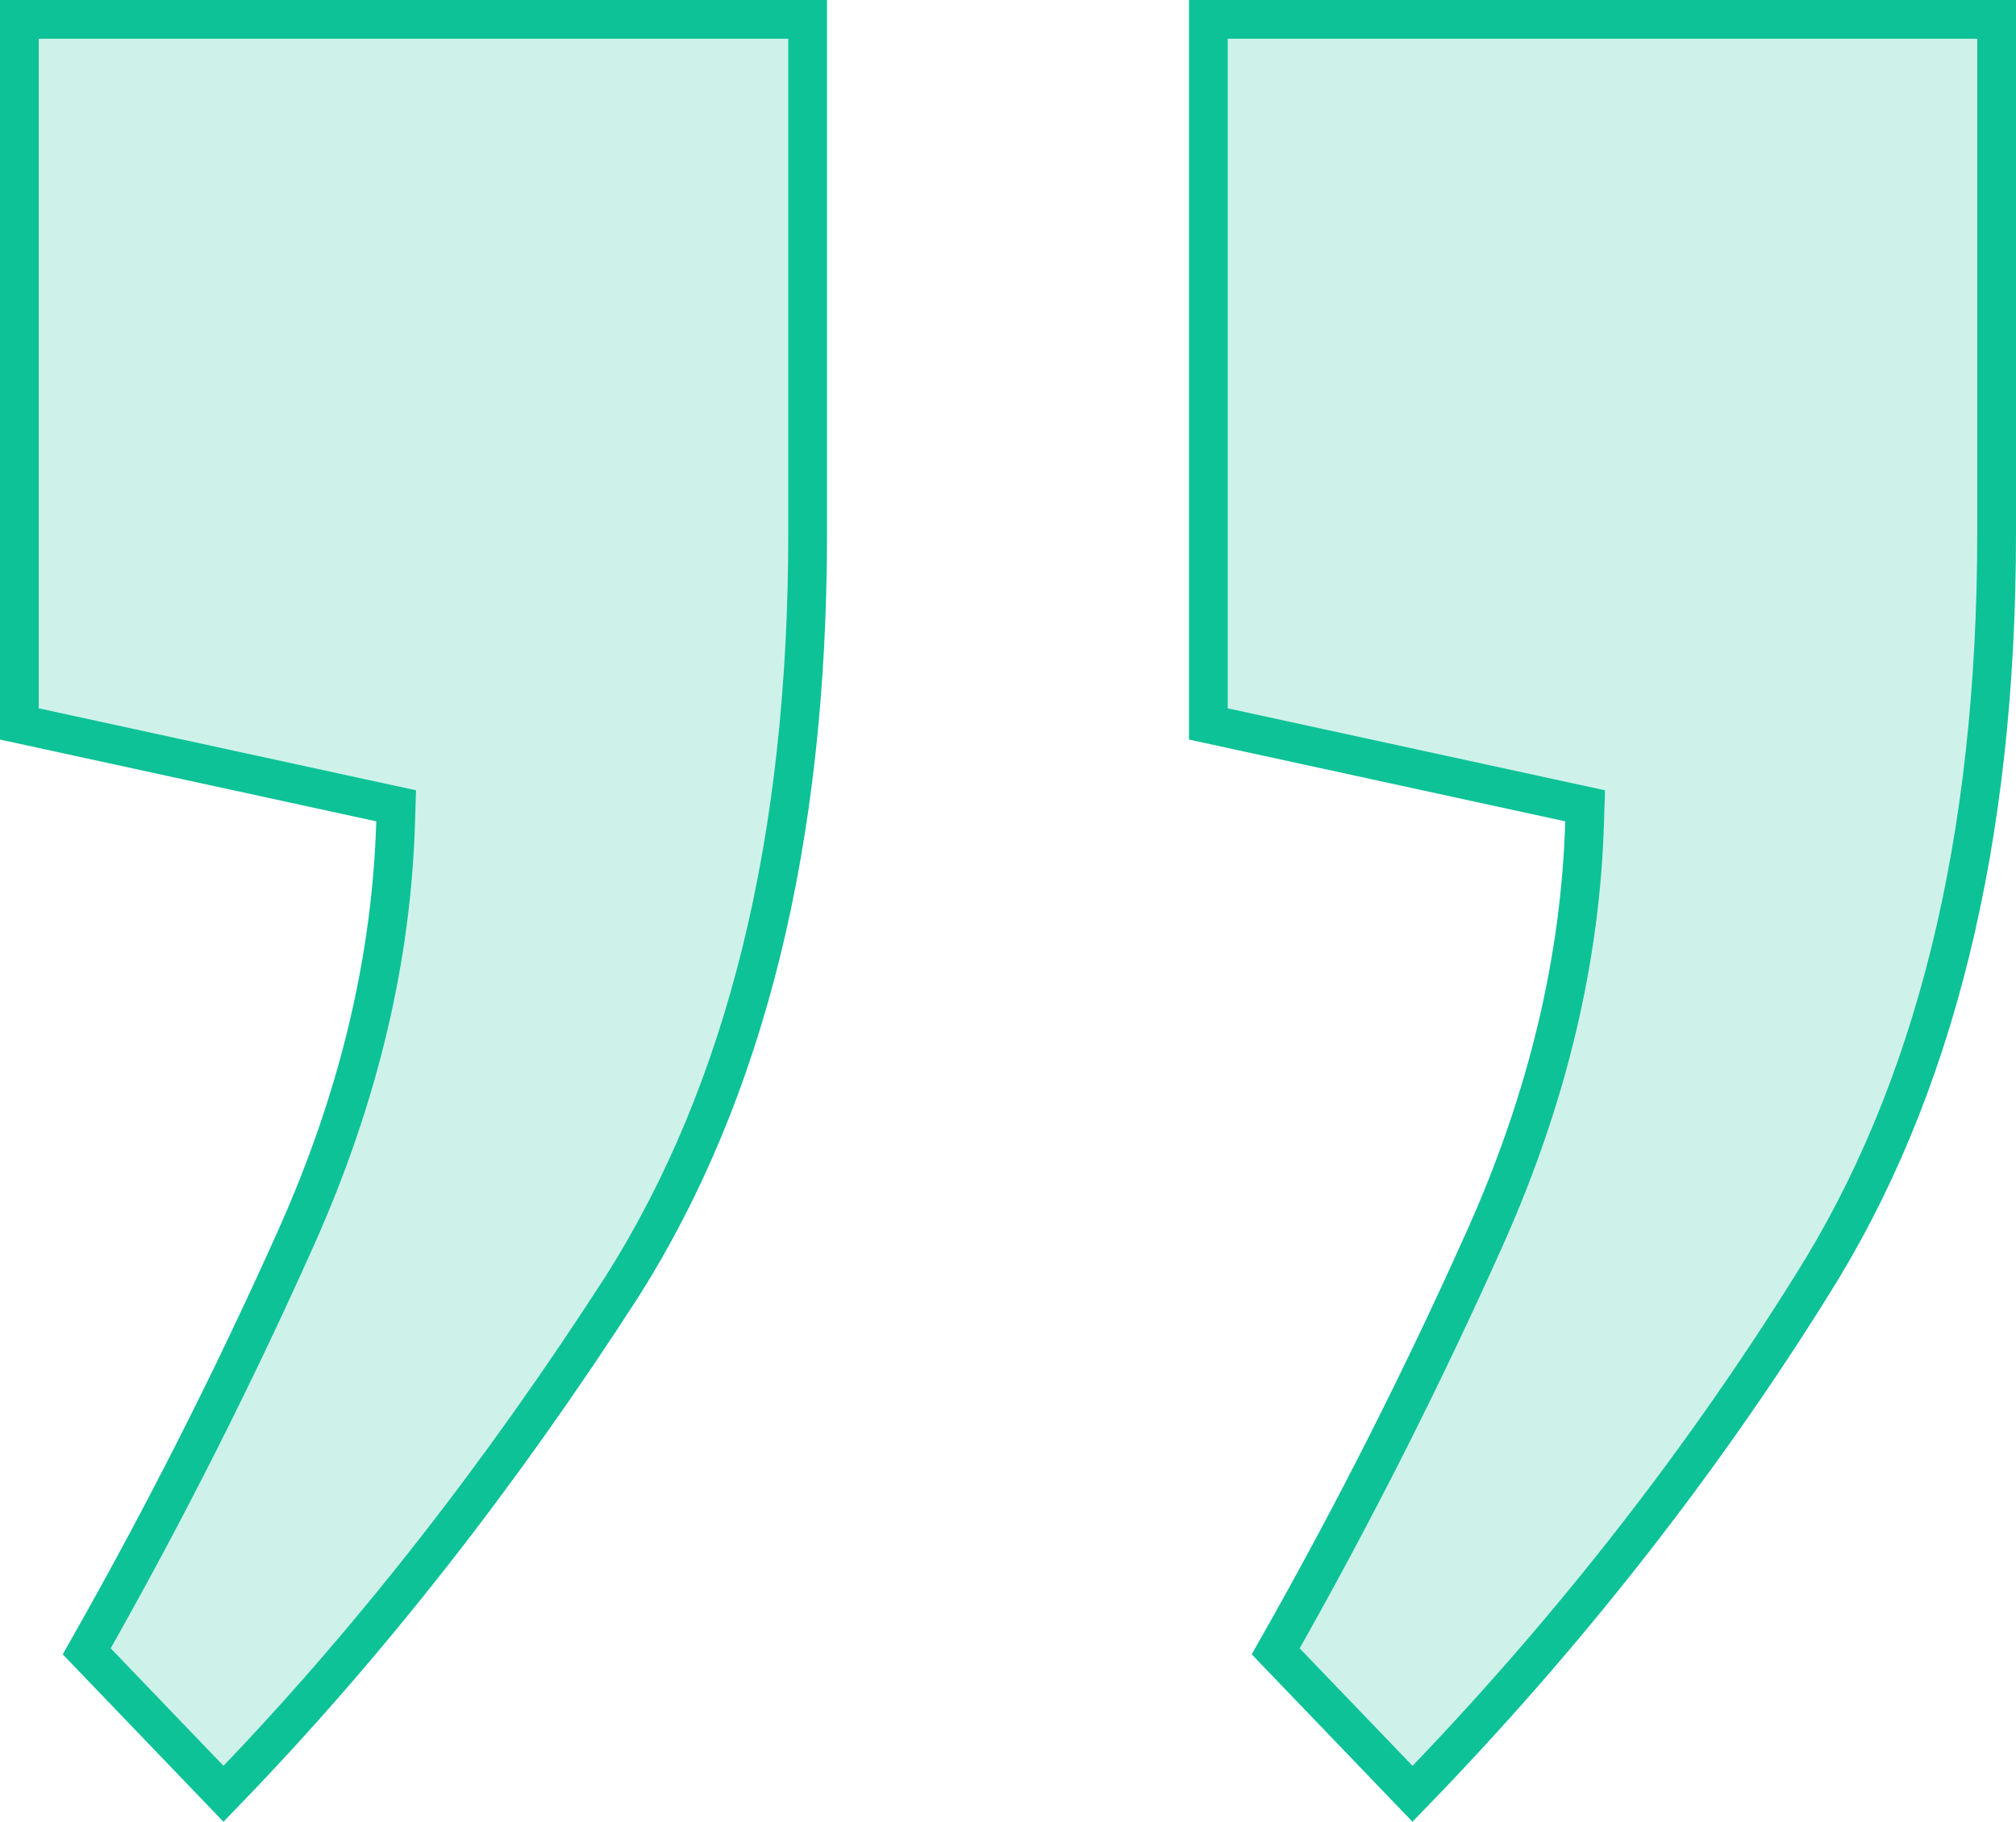
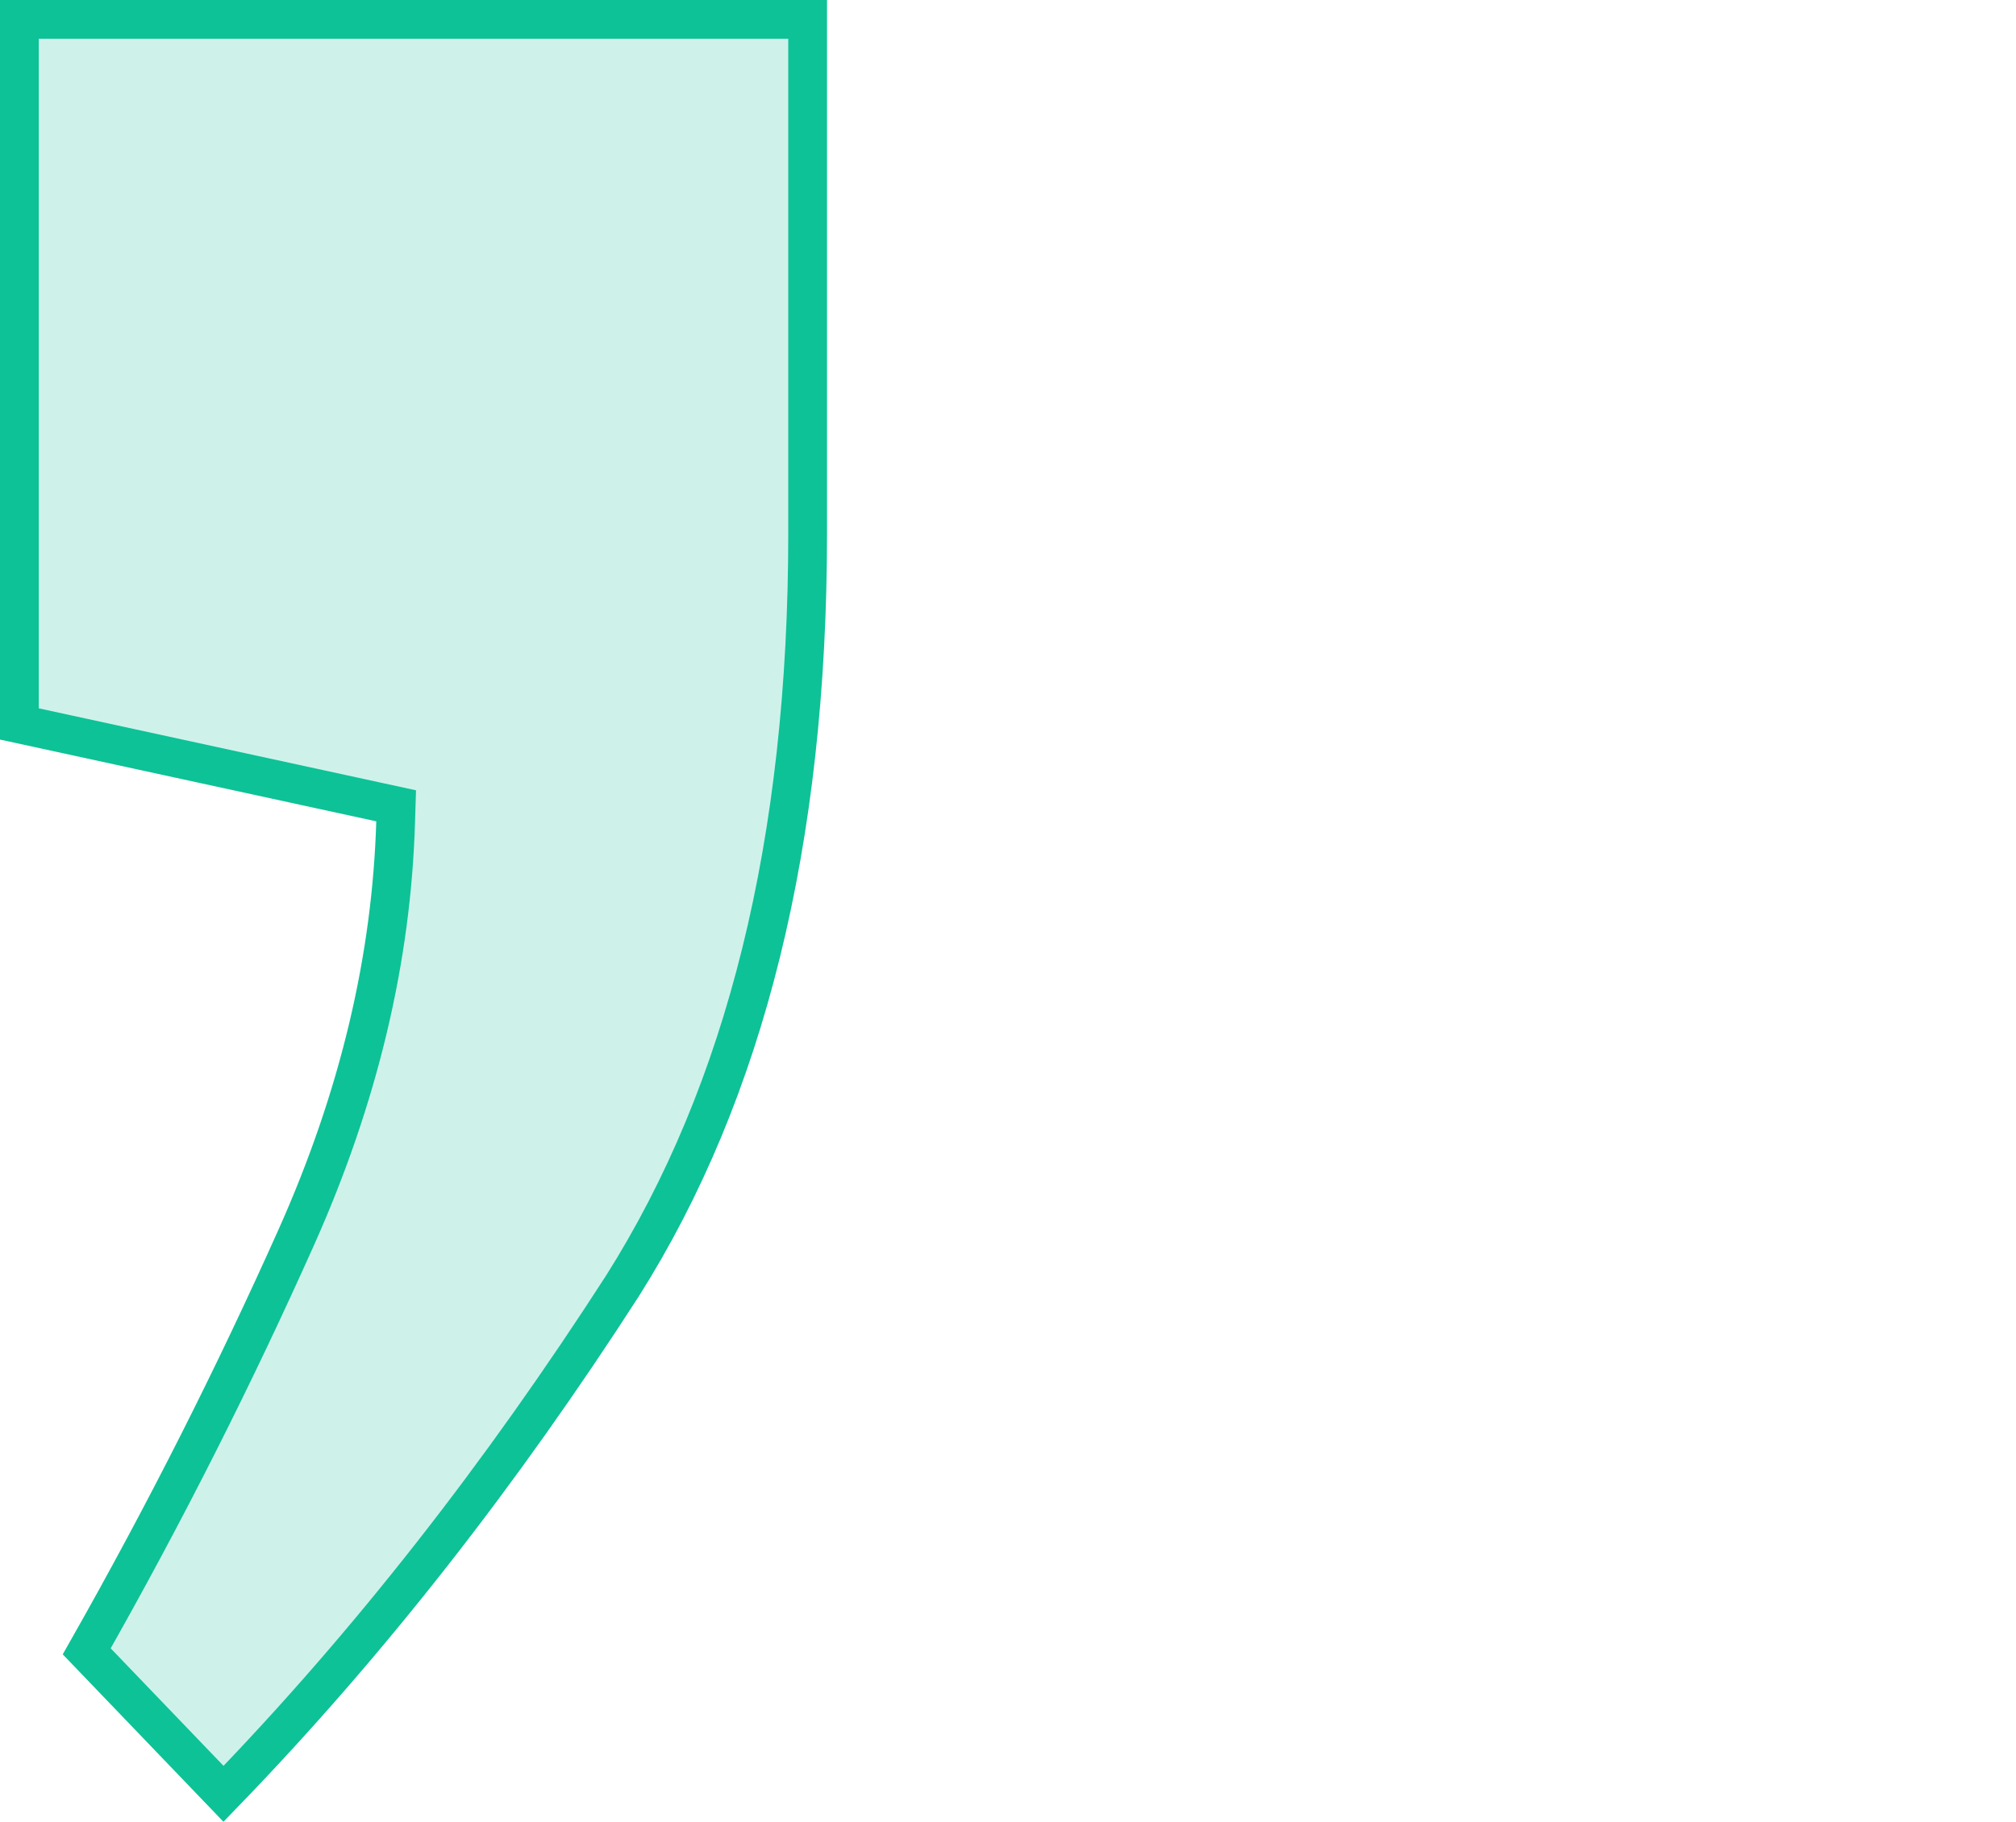
<svg xmlns="http://www.w3.org/2000/svg" width="52" height="47" viewBox="0 0 52 47" fill="none">
  <path d="M10.205 21.205L10.218 20.79L9.812 20.702L0.5 18.678V0.5H20.832V13.758C20.832 21.727 19.228 28.154 16.058 33.173C12.938 38.016 9.537 42.384 5.765 46.281L2.237 42.605C4.289 38.988 6.058 35.464 7.635 31.939C9.277 28.269 10.102 24.69 10.205 21.205Z" fill="#0DC297" fill-opacity="0.2" stroke="#0DC297" />
-   <path d="M31.168 18.678V0.5H51.5V13.758C51.5 21.728 49.896 28.155 46.725 33.175L46.723 33.178C43.705 38.013 40.215 42.381 36.434 46.281L32.905 42.605C34.957 38.988 36.726 35.464 38.303 31.939C39.945 28.269 40.77 24.69 40.873 21.205L40.886 20.79L40.48 20.702L31.168 18.678Z" fill="#0DC297" fill-opacity="0.2" stroke="#0DC297" />
</svg>